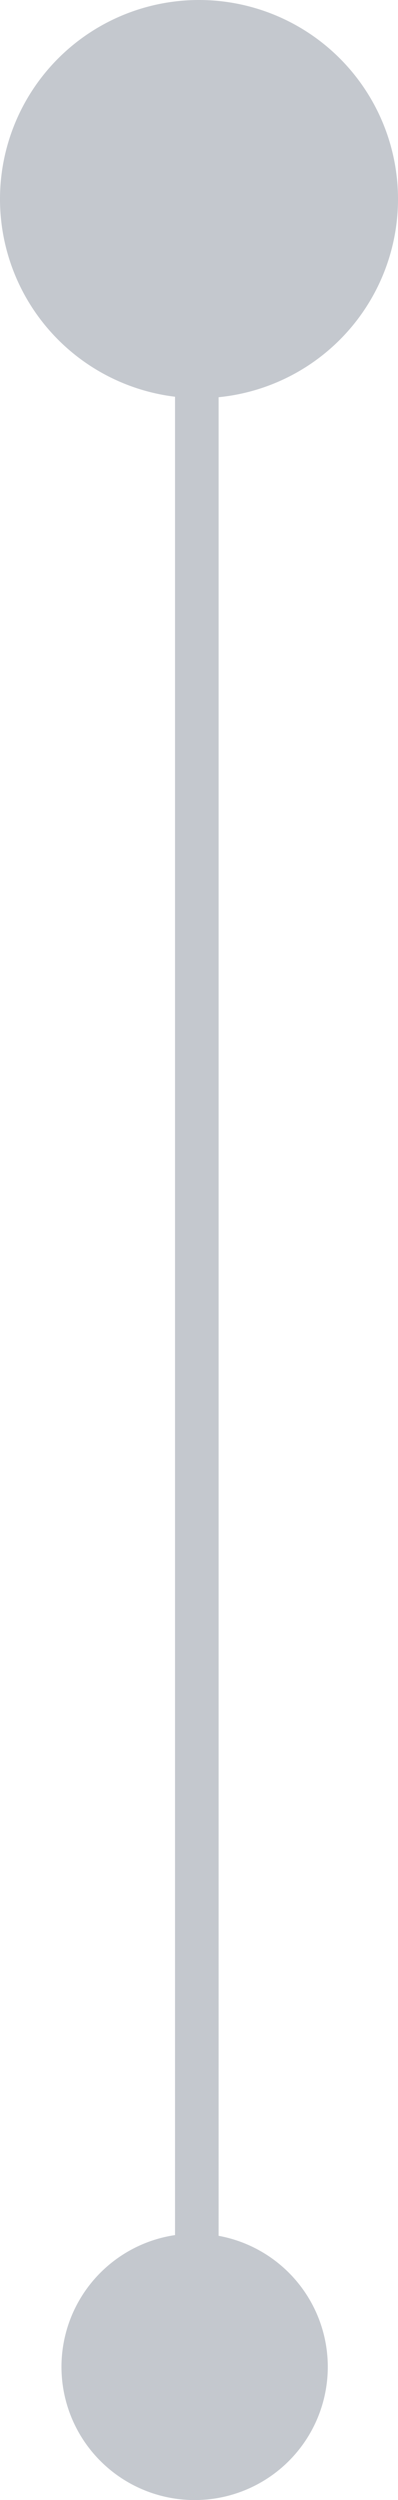
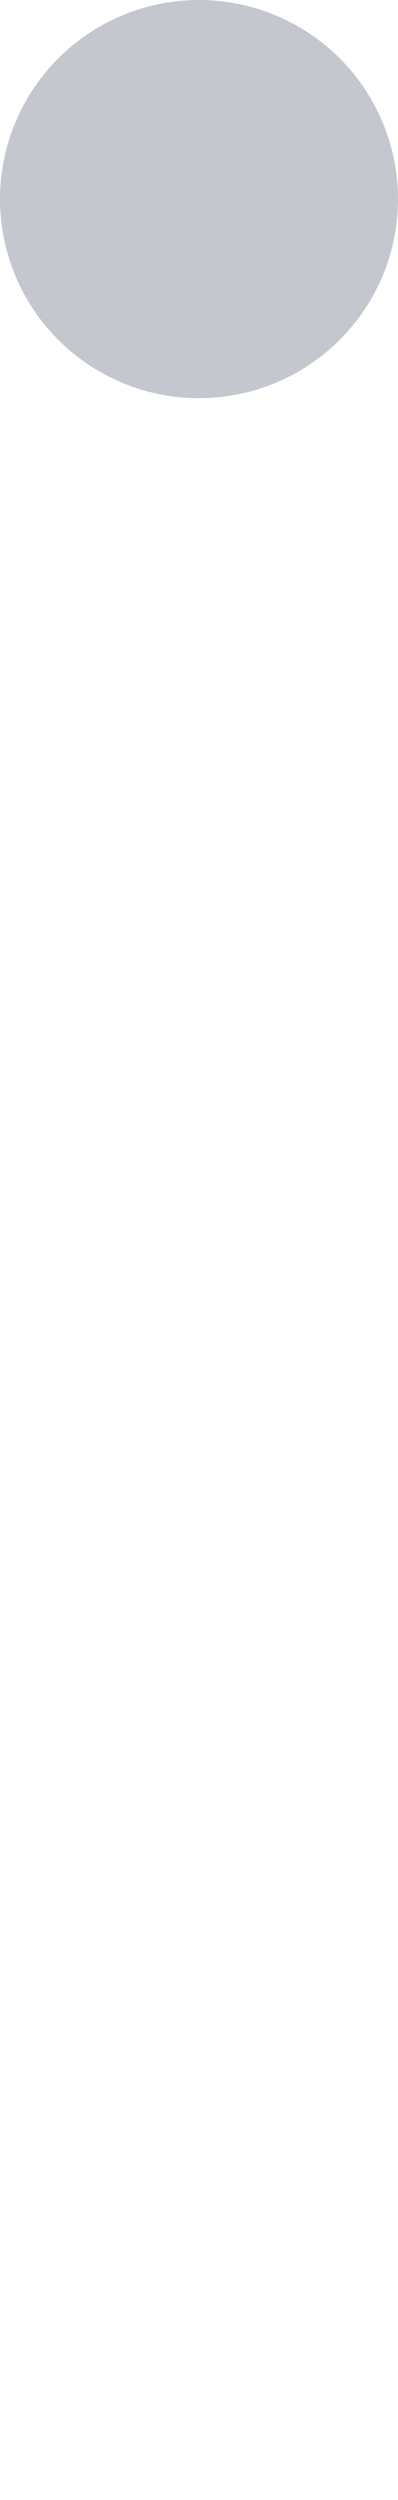
<svg xmlns="http://www.w3.org/2000/svg" width="45.974" height="288.646" viewBox="0 0 45.974 288.646">
  <defs>
    <style>
      .cls-1 {
        fill: #c4c8ce;
      }
    </style>
  </defs>
  <g id="Group_967" data-name="Group 967" transform="translate(-751.168 -2538.649)">
-     <rect id="Rectangle_282" data-name="Rectangle 282" class="cls-1" width="5.034" height="252.684" transform="translate(771.386 2559.454)" />
-     <path id="Path_529" data-name="Path 529" class="cls-1" d="M764.651,319.3a15.381,15.381,0,1,1,15.38-15.38,15.38,15.38,0,0,1-15.38,15.38" transform="translate(9 2508)" />
    <path id="Path_550" data-name="Path 550" class="cls-1" d="M765.155,30.649a22.987,22.987,0,1,1-22.987,22.987,22.987,22.987,0,0,1,22.987-22.987" transform="translate(9 2508)" />
  </g>
</svg>